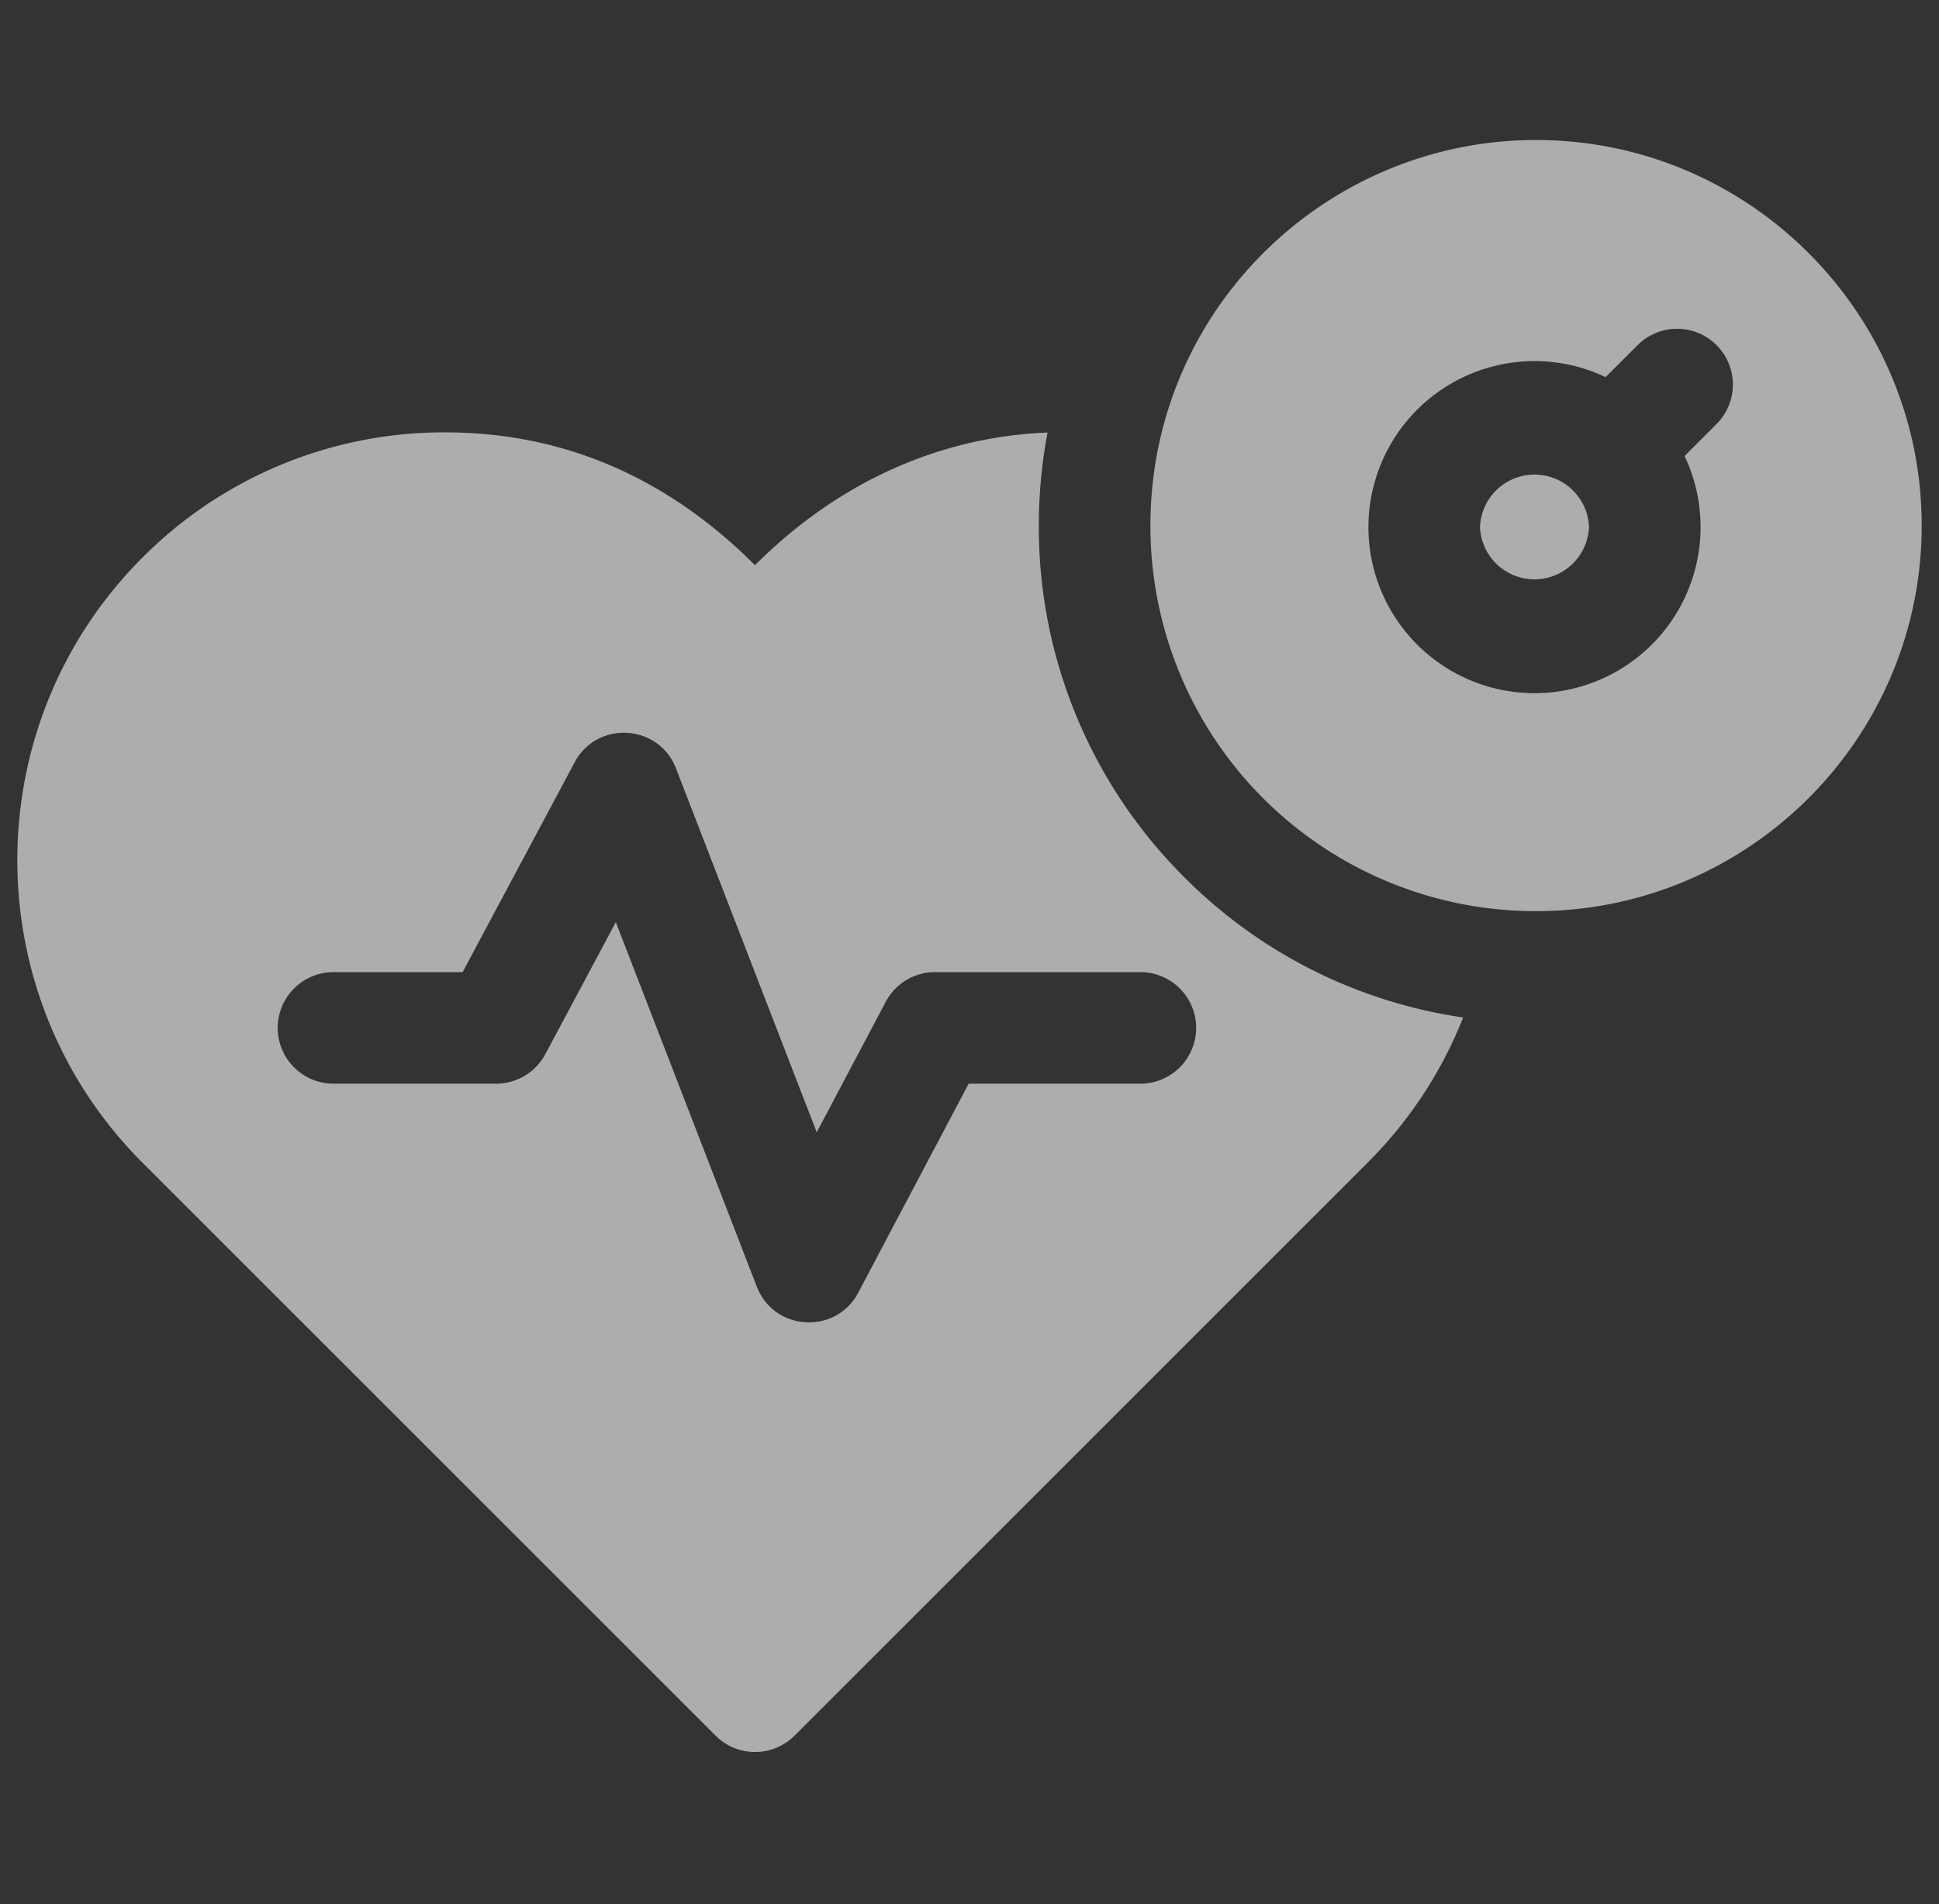
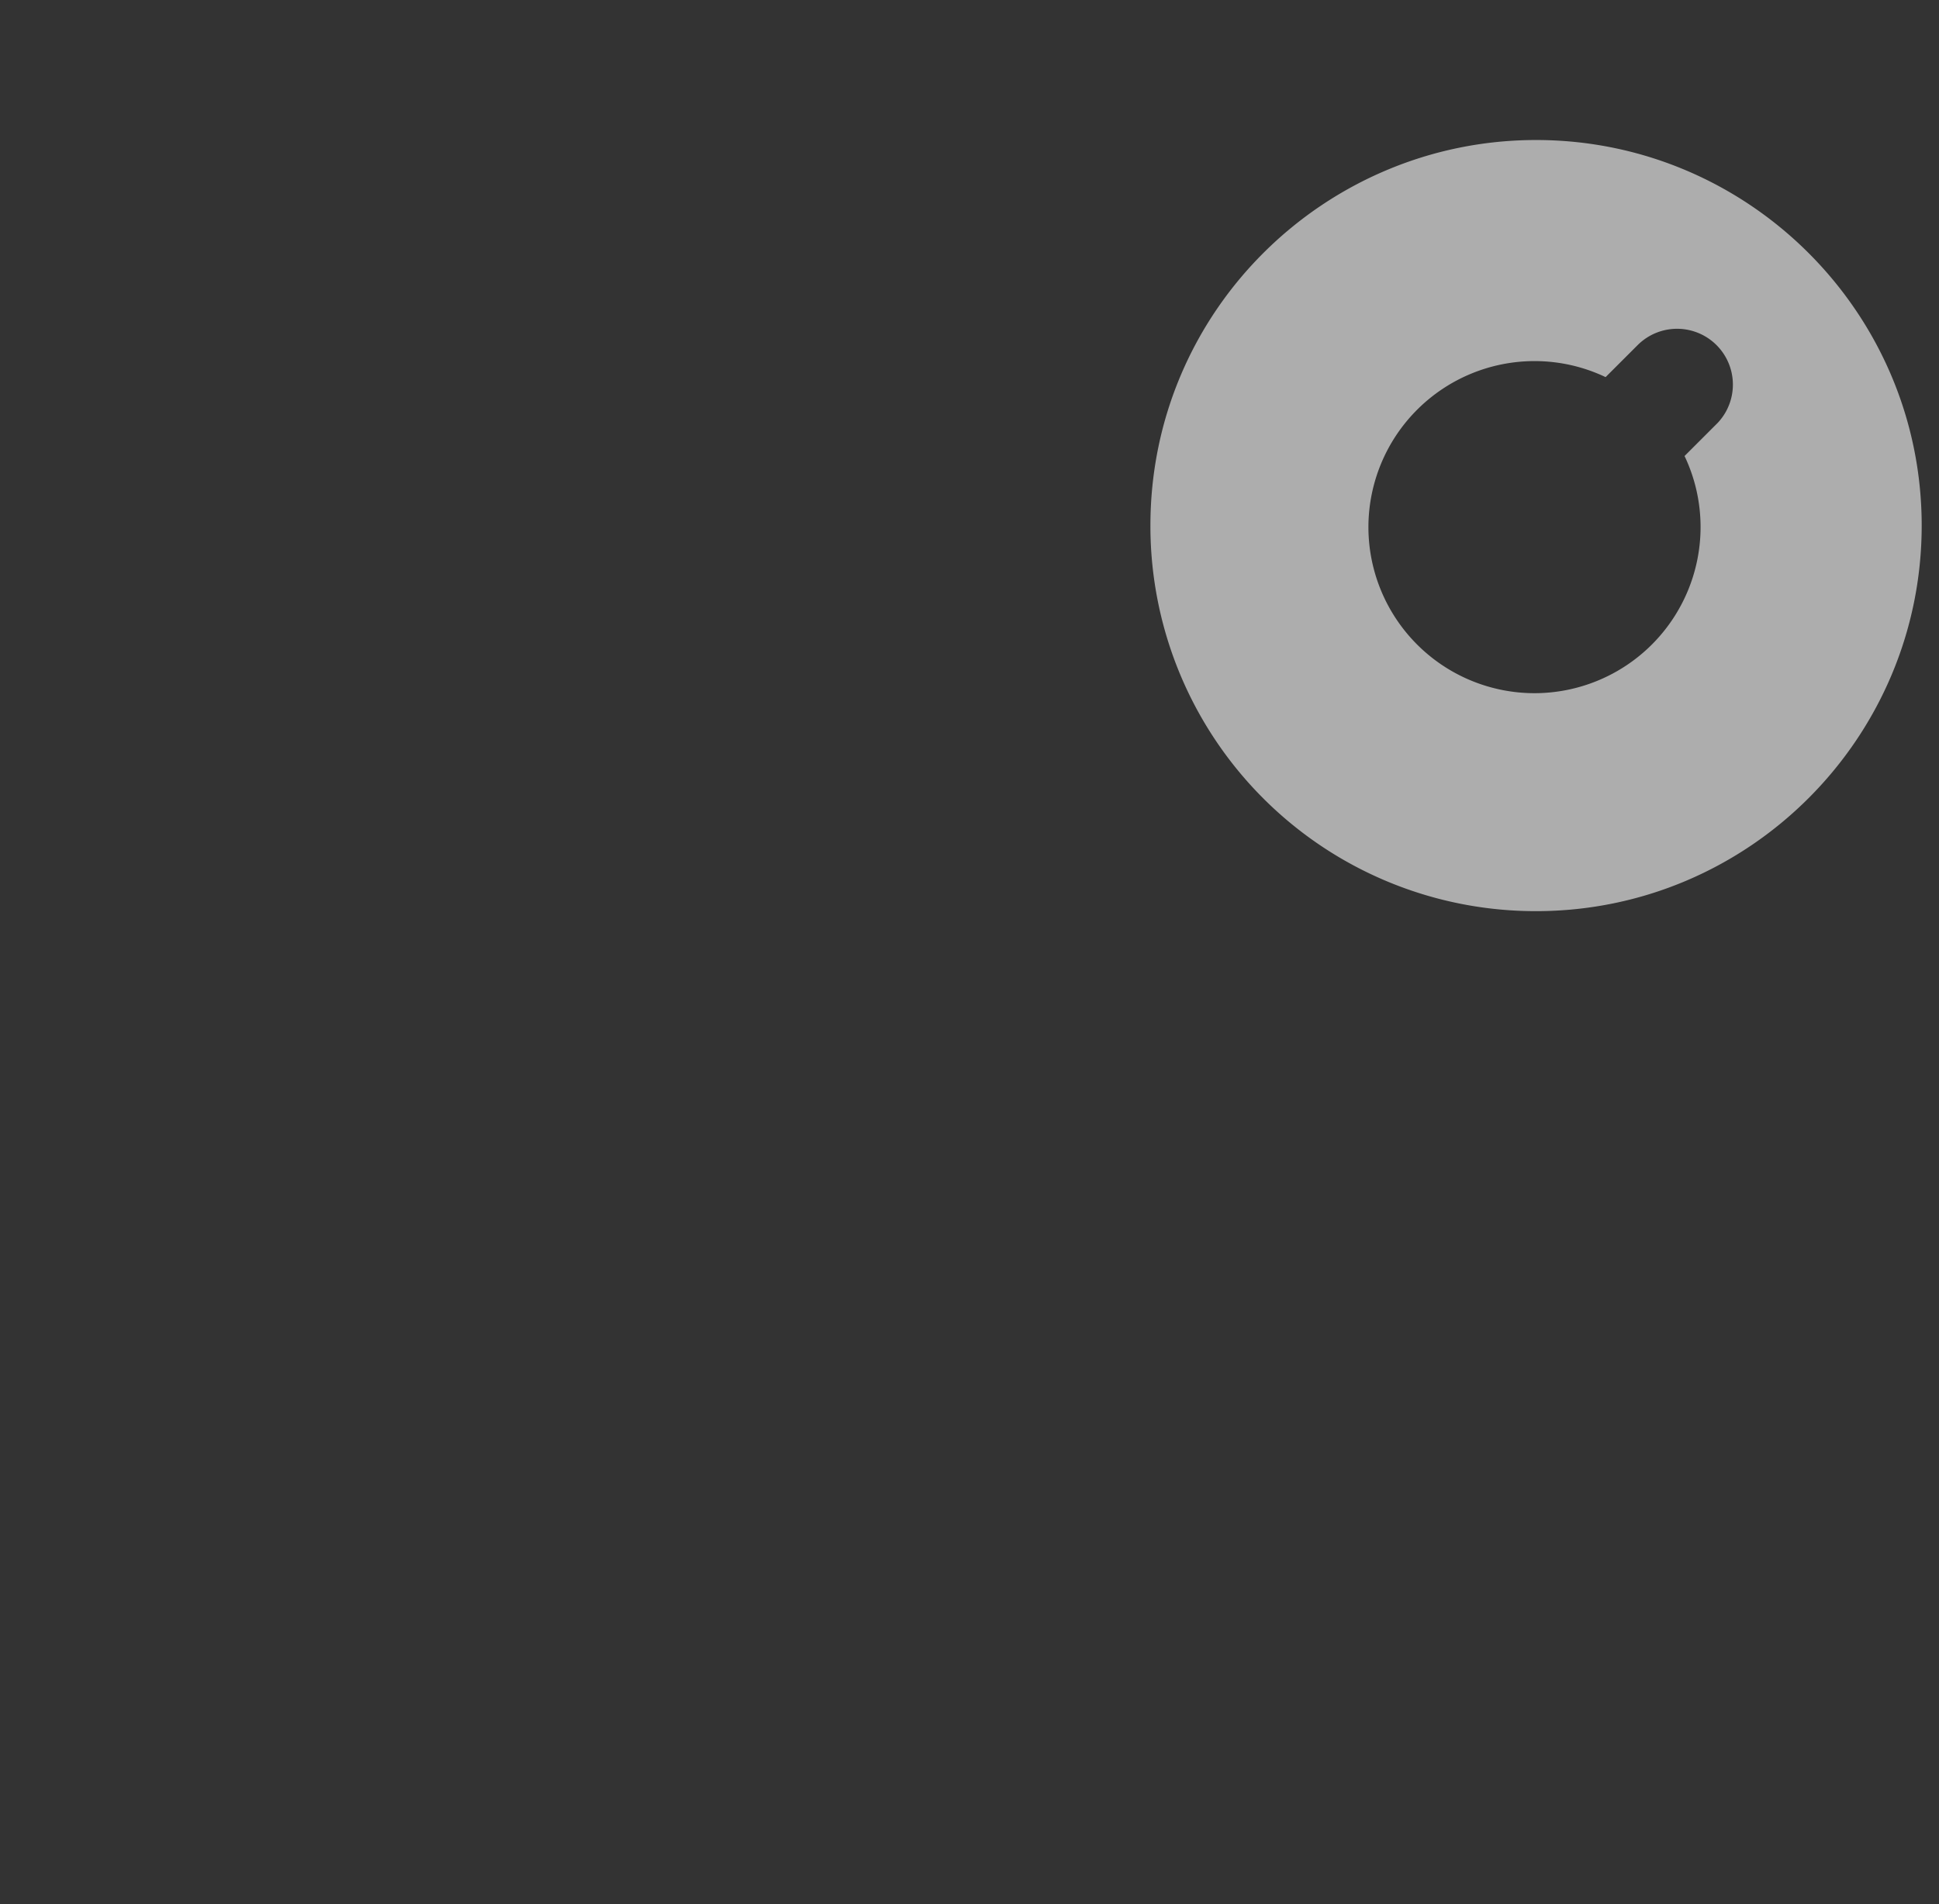
<svg xmlns="http://www.w3.org/2000/svg" width="56" height="55" fill="none">
  <rect width="100%" height="100%" fill="#333333" stroke="none" />
  <g fill="#fff" opacity=".6">
-     <path d="M34.194 25.327a14.27 14.27 0 0 1-4.192-10.147q.002-1.38.253-2.688c-2.966.117-5.936 1.32-8.45 3.832-2.639-2.64-5.675-3.836-8.953-3.836a12.28 12.28 0 0 0-8.74 3.618c-4.816 4.817-4.816 12.654 0 17.472l16.555 16.551a1.61 1.61 0 0 0 2.28 0l16.552-16.55a12.3 12.3 0 0 0 2.758-4.192 14.25 14.25 0 0 1-8.063-4.06m-1.26 5.972h-4.958l-3.19 6.037c-.646 1.223-2.431 1.113-2.928-.172l-4.073-10.53-2.036 3.813c-.28.525-.827.852-1.421.852H9.632a1.611 1.611 0 1 1 0-3.222h3.729l3.237-6.063c.649-1.211 2.427-1.107 2.925.178l4.065 10.511 1.992-3.768a1.61 1.61 0 0 1 1.425-.858h5.93a1.61 1.61 0 1 1 0 3.222M45.891 15.226a1.575 1.575 0 0 1-3.147 0 1.575 1.575 0 0 1 3.148 0" />
    <path d="M44.363 4.044c-6.082 0-11.138 4.922-11.138 11.135a11.124 11.124 0 0 0 11.138 11.137c6.142 0 11.137-4.995 11.137-11.137 0-6.14-4.996-11.135-11.137-11.135m5.227 8.188-.939.939c.297.623.463 1.32.463 2.055a4.8 4.8 0 0 1-4.797 4.795 4.8 4.8 0 0 1-4.796-4.796 4.8 4.8 0 0 1 4.796-4.796c.735 0 1.431.167 2.054.463l.94-.939a1.612 1.612 0 0 1 2.28 2.279" />
  </g>
</svg>